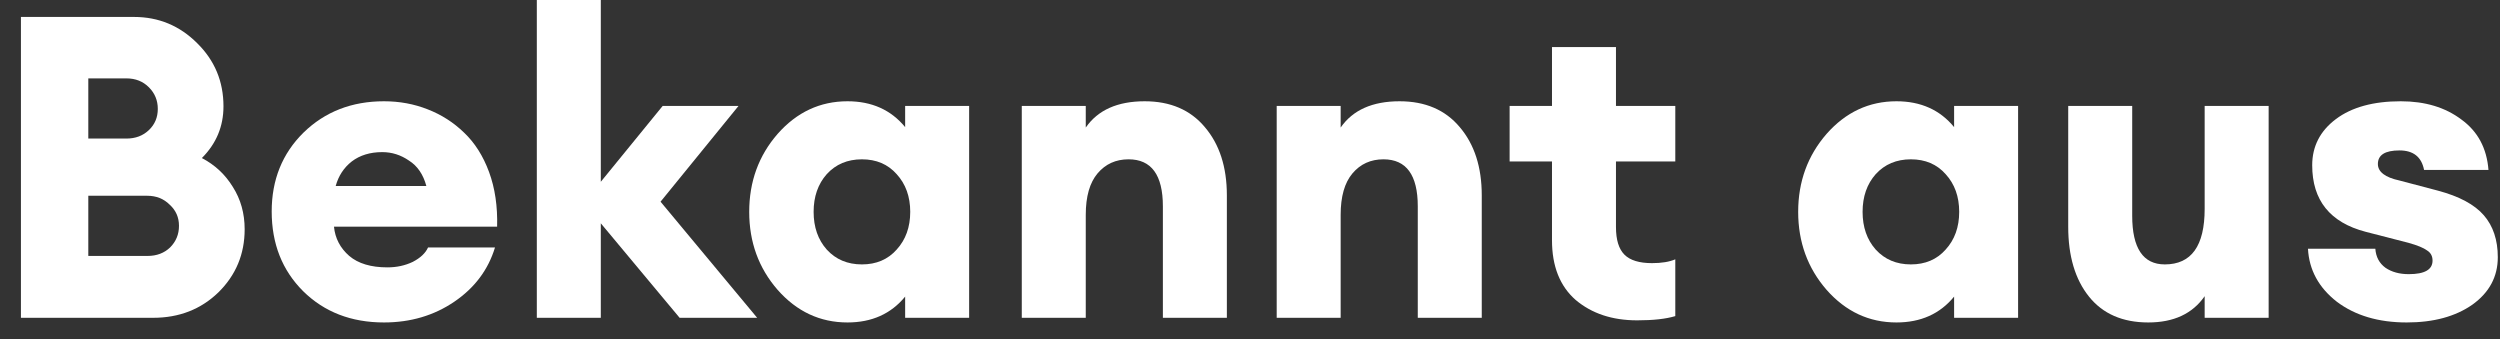
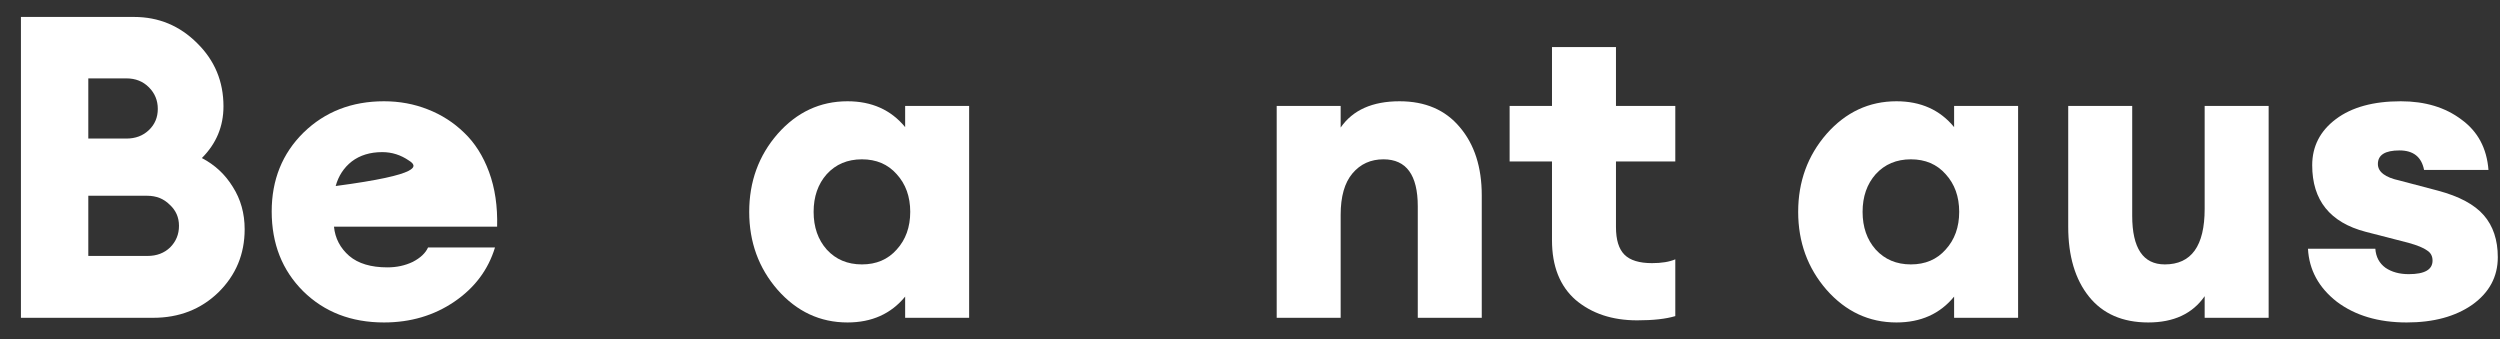
<svg xmlns="http://www.w3.org/2000/svg" width="118" height="16" viewBox="0 0 118 16" fill="none">
  <rect x="0" y="0" width="118" height="16" fill="#333333" stroke="none" />
  <path d="M0.988 15V0.8H6.328C7.488 0.8 8.482 1.213 9.308 2.04C10.135 2.853 10.548 3.847 10.548 5.02C10.548 5.967 10.208 6.78 9.528 7.46C10.142 7.78 10.628 8.233 10.988 8.82C11.362 9.407 11.548 10.073 11.548 10.82C11.548 11.993 11.135 12.987 10.308 13.8C9.482 14.6 8.455 15 7.228 15H0.988ZM4.168 12.08H6.968C7.395 12.08 7.748 11.947 8.028 11.68C8.308 11.4 8.448 11.06 8.448 10.66C8.448 10.26 8.302 9.927 8.008 9.66C7.728 9.38 7.375 9.24 6.948 9.24H4.168V12.08ZM4.168 6.54H5.968C6.395 6.54 6.748 6.407 7.028 6.14C7.308 5.873 7.448 5.54 7.448 5.14C7.448 4.74 7.308 4.4 7.028 4.12C6.748 3.84 6.395 3.7 5.968 3.7H4.168V6.54Z" fill="white" />
-   <path d="M18.124 15.22C16.577 15.22 15.304 14.727 14.304 13.74C13.317 12.753 12.824 11.5 12.824 9.98C12.824 8.487 13.324 7.247 14.324 6.26C15.337 5.273 16.604 4.78 18.124 4.78C18.857 4.78 19.544 4.907 20.184 5.16C20.837 5.413 21.41 5.78 21.904 6.26C22.41 6.74 22.804 7.36 23.084 8.12C23.364 8.88 23.49 9.74 23.464 10.7H15.764C15.817 11.247 16.057 11.707 16.484 12.08C16.91 12.44 17.51 12.62 18.284 12.62C18.724 12.62 19.124 12.533 19.484 12.36C19.844 12.173 20.084 11.947 20.204 11.68H23.364C23.044 12.733 22.404 13.587 21.444 14.24C20.484 14.893 19.377 15.22 18.124 15.22ZM18.044 7.18C17.47 7.18 16.99 7.327 16.604 7.62C16.23 7.913 15.977 8.3 15.844 8.78H20.124C19.977 8.233 19.704 7.833 19.304 7.58C18.917 7.313 18.497 7.18 18.044 7.18Z" fill="white" />
-   <path d="M32.078 15L28.358 10.54V15H25.338V0H28.358V8.58L31.278 5H34.858L31.178 9.52L35.738 15H32.078Z" fill="white" />
+   <path d="M18.124 15.22C16.577 15.22 15.304 14.727 14.304 13.74C13.317 12.753 12.824 11.5 12.824 9.98C12.824 8.487 13.324 7.247 14.324 6.26C15.337 5.273 16.604 4.78 18.124 4.78C18.857 4.78 19.544 4.907 20.184 5.16C20.837 5.413 21.41 5.78 21.904 6.26C22.41 6.74 22.804 7.36 23.084 8.12C23.364 8.88 23.49 9.74 23.464 10.7H15.764C15.817 11.247 16.057 11.707 16.484 12.08C16.91 12.44 17.51 12.62 18.284 12.62C18.724 12.62 19.124 12.533 19.484 12.36C19.844 12.173 20.084 11.947 20.204 11.68H23.364C23.044 12.733 22.404 13.587 21.444 14.24C20.484 14.893 19.377 15.22 18.124 15.22ZM18.044 7.18C17.47 7.18 16.99 7.327 16.604 7.62C16.23 7.913 15.977 8.3 15.844 8.78C19.977 8.233 19.704 7.833 19.304 7.58C18.917 7.313 18.497 7.18 18.044 7.18Z" fill="white" />
  <path d="M40.003 15.22C38.709 15.22 37.609 14.707 36.703 13.68C35.809 12.653 35.363 11.427 35.363 10C35.363 8.573 35.809 7.347 36.703 6.32C37.609 5.293 38.709 4.78 40.003 4.78C41.149 4.78 42.056 5.187 42.723 6V5H45.743V15H42.723V14C42.056 14.813 41.149 15.22 40.003 15.22ZM39.023 11.78C39.449 12.247 40.003 12.48 40.683 12.48C41.363 12.48 41.909 12.247 42.323 11.78C42.749 11.313 42.963 10.72 42.963 10C42.963 9.28 42.749 8.687 42.323 8.22C41.909 7.753 41.363 7.52 40.683 7.52C40.003 7.52 39.449 7.753 39.023 8.22C38.609 8.687 38.403 9.28 38.403 10C38.403 10.72 38.609 11.313 39.023 11.78Z" fill="white" />
-   <path d="M48.228 15V5H51.248V6.02C51.822 5.193 52.748 4.78 54.028 4.78C55.242 4.78 56.188 5.187 56.868 6C57.562 6.813 57.908 7.887 57.908 9.22V15H54.888V9.74C54.888 8.26 54.348 7.52 53.268 7.52C52.668 7.52 52.182 7.74 51.808 8.18C51.435 8.62 51.248 9.273 51.248 10.14V15H48.228Z" fill="white" />
  <path d="M60.26 15V5H63.279V6.02C63.853 5.193 64.779 4.78 66.059 4.78C67.273 4.78 68.219 5.187 68.9 6C69.593 6.813 69.939 7.887 69.939 9.22V15H66.919V9.74C66.919 8.26 66.379 7.52 65.299 7.52C64.7 7.52 64.213 7.74 63.84 8.18C63.466 8.62 63.279 9.273 63.279 10.14V15H60.26Z" fill="white" />
  <path d="M77.274 15.12C76.1 15.12 75.134 14.8 74.374 14.16C73.627 13.507 73.254 12.567 73.254 11.34V7.62H71.254V5H73.254V2.22H76.274V5H79.074V7.62H76.274V10.72C76.274 11.32 76.407 11.753 76.674 12.02C76.94 12.287 77.374 12.42 77.974 12.42C78.427 12.42 78.794 12.36 79.074 12.24V14.92C78.634 15.053 78.034 15.12 77.274 15.12Z" fill="white" />
  <path d="M89.514 15.22C88.221 15.22 87.121 14.707 86.214 13.68C85.321 12.653 84.874 11.427 84.874 10C84.874 8.573 85.321 7.347 86.214 6.32C87.121 5.293 88.221 4.78 89.514 4.78C90.661 4.78 91.568 5.187 92.234 6V5H95.254V15H92.234V14C91.568 14.813 90.661 15.22 89.514 15.22ZM88.534 11.78C88.961 12.247 89.514 12.48 90.194 12.48C90.874 12.48 91.421 12.247 91.834 11.78C92.261 11.313 92.474 10.72 92.474 10C92.474 9.28 92.261 8.687 91.834 8.22C91.421 7.753 90.874 7.52 90.194 7.52C89.514 7.52 88.961 7.753 88.534 8.22C88.121 8.687 87.914 9.28 87.914 10C87.914 10.72 88.121 11.313 88.534 11.78Z" fill="white" />
  <path d="M101.4 15.22C100.187 15.22 99.253 14.813 98.6 14C97.947 13.187 97.62 12.087 97.62 10.7V5H100.64V10.18C100.64 11.713 101.153 12.48 102.18 12.48C103.433 12.48 104.06 11.607 104.06 9.86V5H107.08V15H104.06V13.98C103.487 14.807 102.6 15.22 101.4 15.22Z" fill="white" />
  <path d="M113.596 15.22C112.263 15.22 111.163 14.893 110.296 14.24C109.443 13.573 108.99 12.74 108.936 11.74H112.116C112.143 12.127 112.303 12.427 112.596 12.64C112.89 12.84 113.256 12.94 113.696 12.94C114.443 12.94 114.816 12.727 114.816 12.3C114.816 12.087 114.73 11.927 114.556 11.82C114.396 11.7 114.103 11.58 113.676 11.46L111.656 10.94C109.976 10.5 109.136 9.453 109.136 7.8C109.136 6.907 109.51 6.18 110.256 5.62C111.003 5.06 112.023 4.78 113.316 4.78C114.463 4.78 115.416 5.067 116.176 5.64C116.95 6.2 117.376 6.993 117.456 8.02H114.416C114.296 7.407 113.91 7.1 113.256 7.1C112.576 7.1 112.236 7.313 112.236 7.74C112.236 8.113 112.576 8.373 113.256 8.52L115.076 9C116.076 9.267 116.796 9.653 117.236 10.16C117.676 10.667 117.896 11.327 117.896 12.14C117.896 13.06 117.496 13.807 116.696 14.38C115.896 14.94 114.863 15.22 113.596 15.22Z" fill="white" />
</svg>